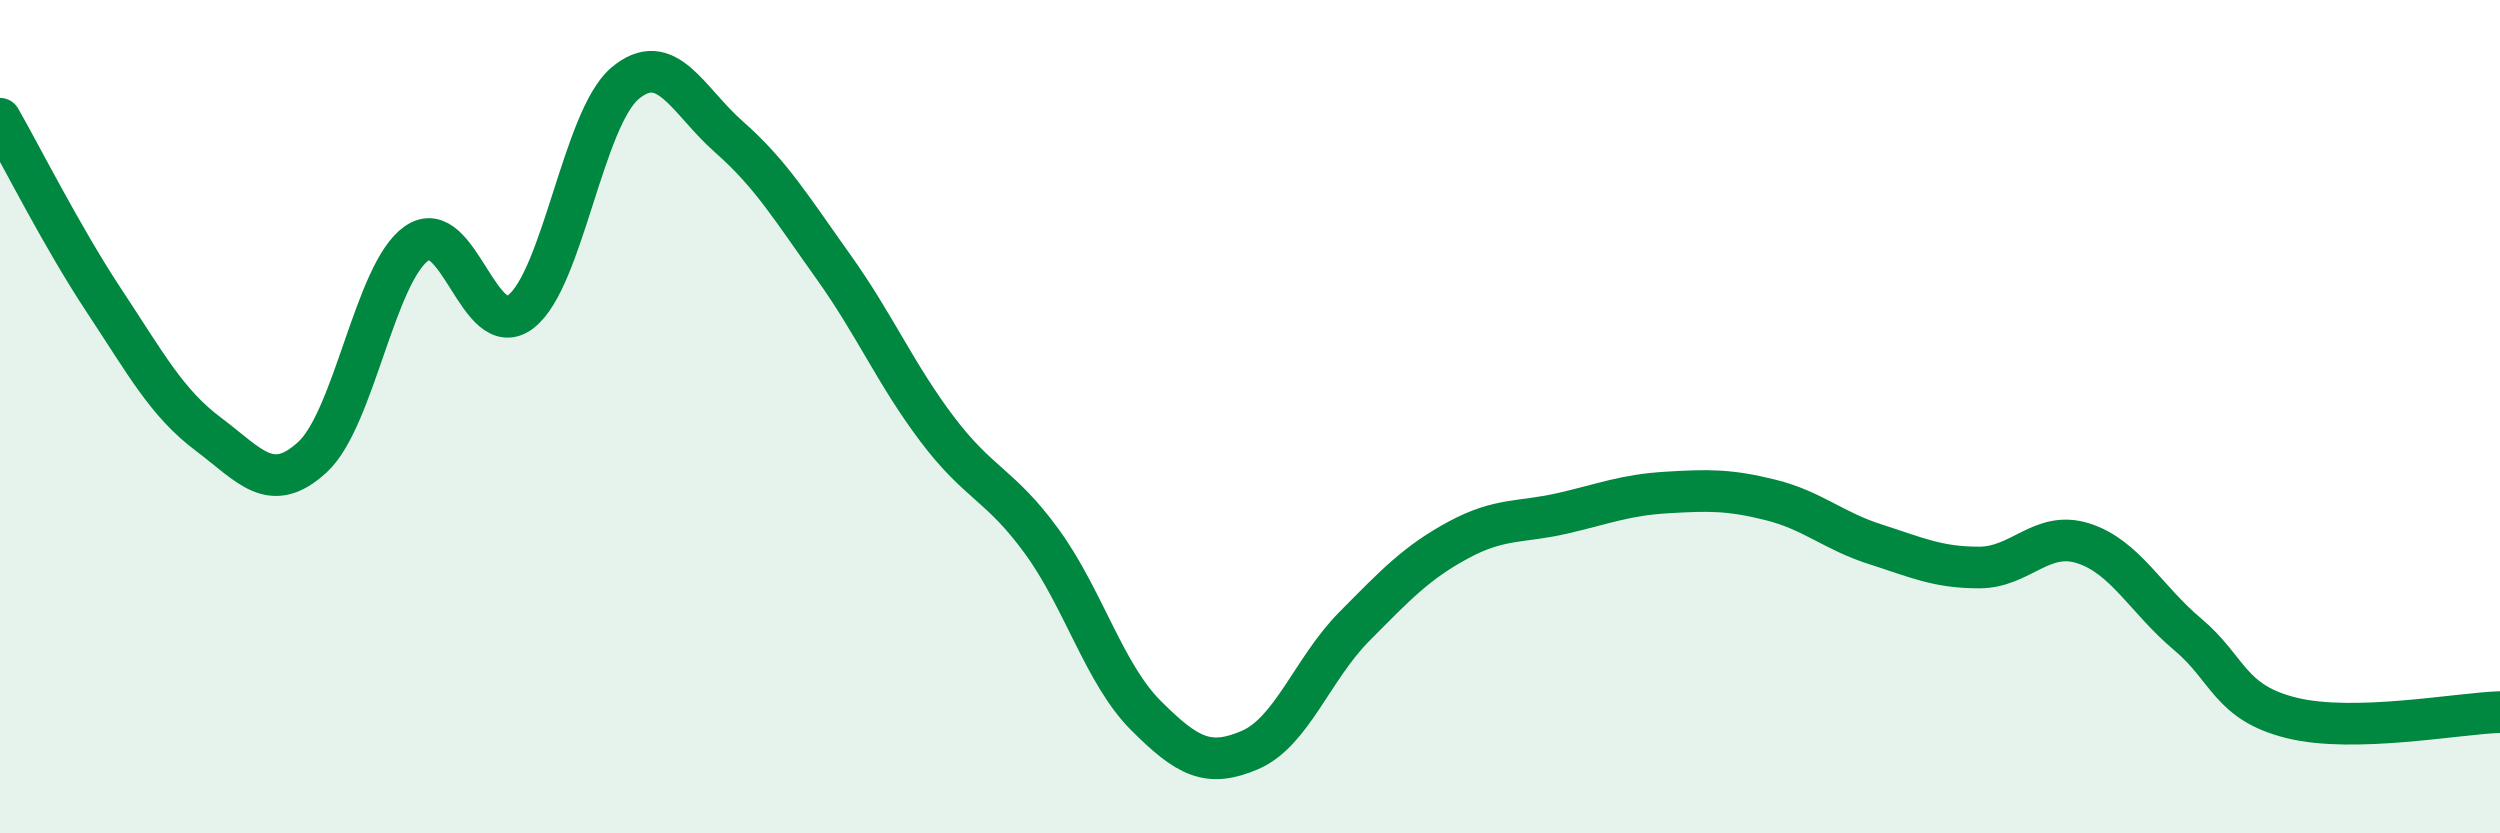
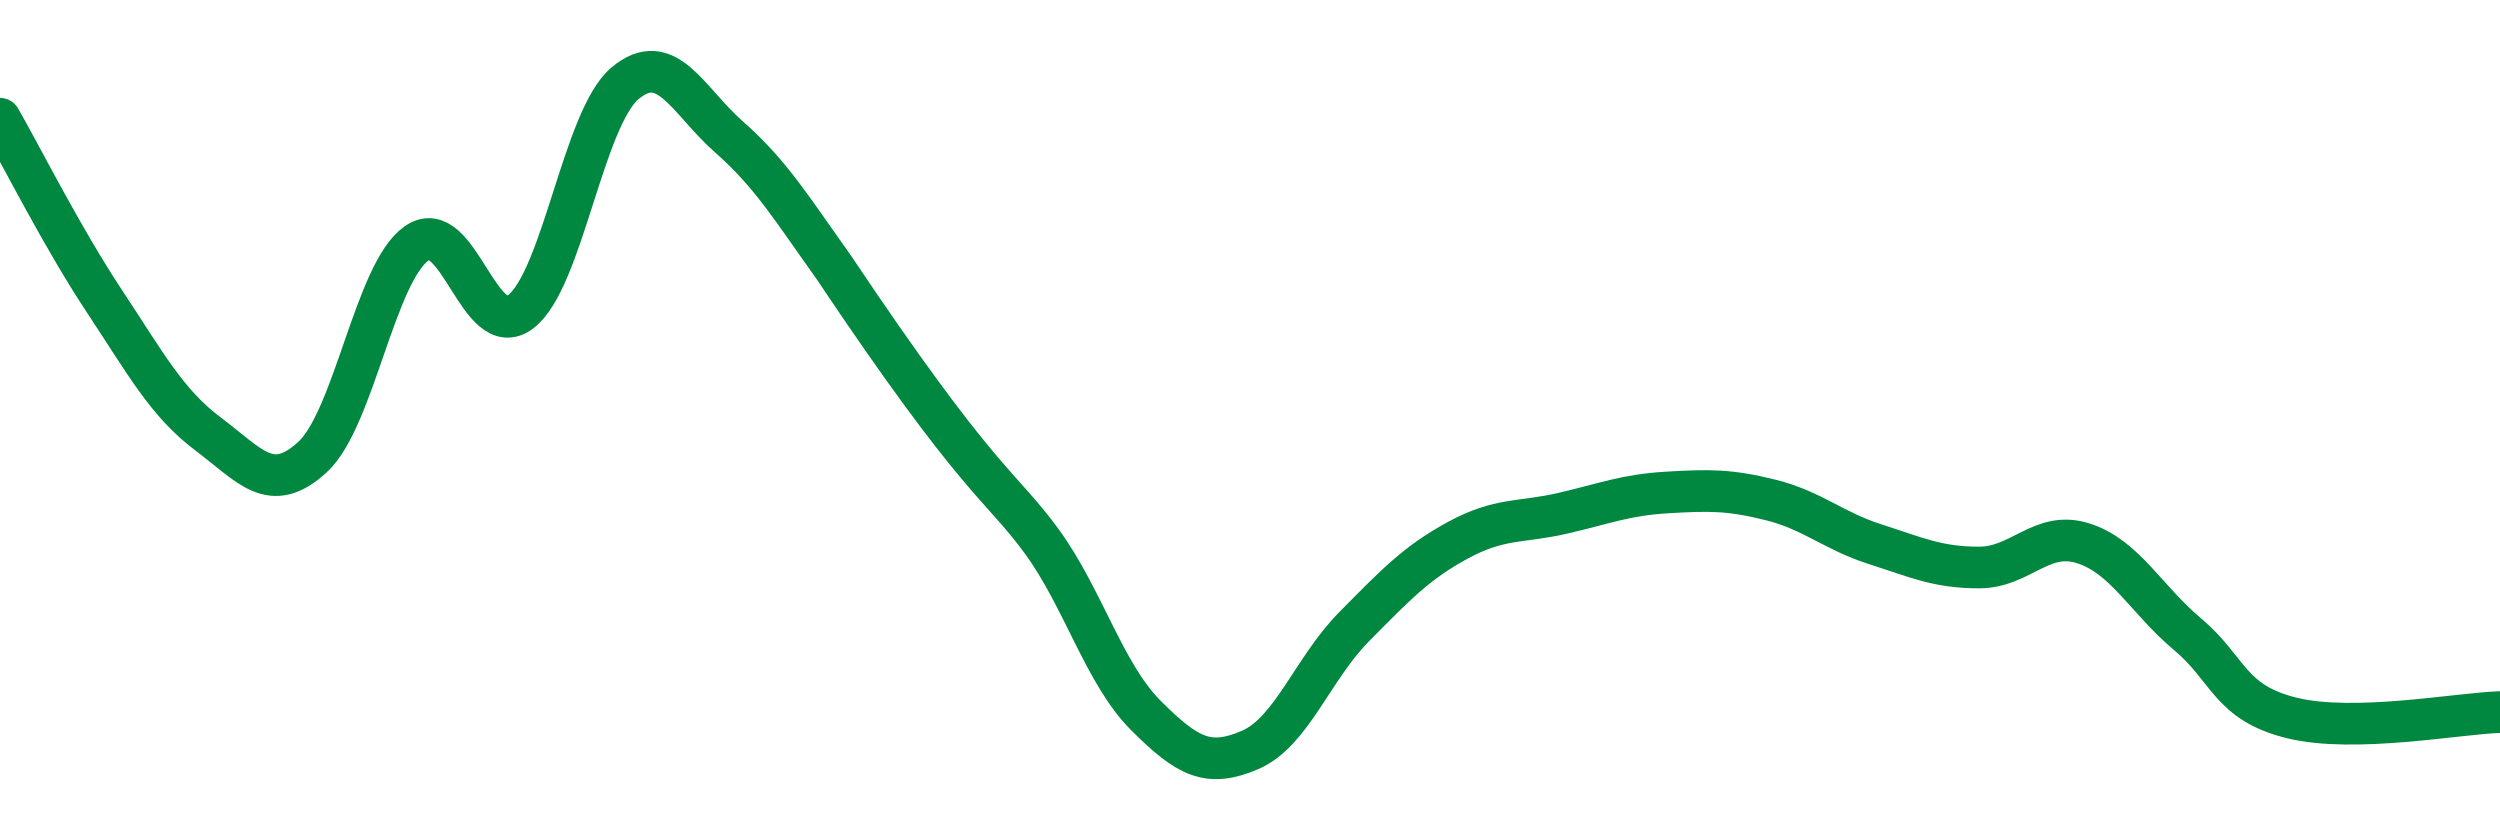
<svg xmlns="http://www.w3.org/2000/svg" width="60" height="20" viewBox="0 0 60 20">
-   <path d="M 0,2.85 C 0.5,3.72 1.5,5.71 2.5,7.22 C 3.5,8.73 4,9.67 5,10.42 C 6,11.17 6.5,11.89 7.5,10.97 C 8.5,10.05 9,6.54 10,5.84 C 11,5.14 11.5,8.25 12.5,7.48 C 13.5,6.71 14,2.84 15,2 C 16,1.16 16.5,2.41 17.5,3.29 C 18.5,4.17 19,5 20,6.4 C 21,7.8 21.5,8.99 22.5,10.31 C 23.5,11.63 24,11.62 25,12.99 C 26,14.36 26.5,16.17 27.5,17.17 C 28.5,18.17 29,18.43 30,18 C 31,17.57 31.5,16.05 32.5,15.04 C 33.5,14.03 34,13.5 35,12.96 C 36,12.42 36.5,12.55 37.5,12.32 C 38.5,12.09 39,11.88 40,11.82 C 41,11.76 41.5,11.75 42.5,12 C 43.5,12.25 44,12.74 45,13.06 C 46,13.38 46.5,13.62 47.5,13.62 C 48.5,13.62 49,12.72 50,13.04 C 51,13.36 51.5,14.38 52.5,15.22 C 53.5,16.06 53.5,16.86 55,17.23 C 56.5,17.6 59,17.12 60,17.09L60 20L0 20Z" fill="#008740" opacity="0.1" stroke-linecap="round" stroke-linejoin="round" />
-   <path d="M 0,2.85 C 0.5,3.72 1.5,5.71 2.5,7.22 C 3.5,8.73 4,9.67 5,10.42 C 6,11.17 6.5,11.89 7.5,10.97 C 8.5,10.05 9,6.54 10,5.84 C 11,5.14 11.5,8.25 12.5,7.48 C 13.5,6.71 14,2.84 15,2 C 16,1.16 16.5,2.41 17.5,3.29 C 18.5,4.17 19,5 20,6.4 C 21,7.8 21.5,8.99 22.5,10.31 C 23.5,11.63 24,11.62 25,12.99 C 26,14.36 26.5,16.17 27.5,17.17 C 28.5,18.17 29,18.43 30,18 C 31,17.57 31.5,16.05 32.5,15.04 C 33.5,14.03 34,13.5 35,12.96 C 36,12.42 36.5,12.55 37.5,12.32 C 38.5,12.09 39,11.88 40,11.82 C 41,11.76 41.5,11.75 42.5,12 C 43.5,12.25 44,12.74 45,13.06 C 46,13.38 46.5,13.62 47.5,13.62 C 48.5,13.62 49,12.72 50,13.04 C 51,13.36 51.5,14.38 52.5,15.22 C 53.5,16.06 53.5,16.86 55,17.23 C 56.5,17.6 59,17.12 60,17.09" stroke="#008740" stroke-width="1" fill="none" stroke-linecap="round" stroke-linejoin="round" />
+   <path d="M 0,2.85 C 0.5,3.72 1.5,5.71 2.5,7.22 C 3.5,8.73 4,9.67 5,10.42 C 6,11.17 6.5,11.89 7.5,10.97 C 8.5,10.05 9,6.54 10,5.84 C 11,5.14 11.5,8.25 12.5,7.48 C 13.5,6.71 14,2.84 15,2 C 16,1.16 16.5,2.41 17.5,3.29 C 18.5,4.17 19,5 20,6.4 C 23.5,11.63 24,11.62 25,12.99 C 26,14.36 26.5,16.17 27.5,17.17 C 28.5,18.17 29,18.43 30,18 C 31,17.57 31.5,16.05 32.5,15.04 C 33.5,14.03 34,13.5 35,12.96 C 36,12.42 36.5,12.55 37.5,12.32 C 38.5,12.09 39,11.88 40,11.82 C 41,11.76 41.5,11.75 42.5,12 C 43.5,12.25 44,12.74 45,13.06 C 46,13.38 46.5,13.62 47.5,13.62 C 48.5,13.62 49,12.72 50,13.04 C 51,13.36 51.5,14.38 52.5,15.22 C 53.5,16.06 53.5,16.86 55,17.23 C 56.5,17.6 59,17.12 60,17.09" stroke="#008740" stroke-width="1" fill="none" stroke-linecap="round" stroke-linejoin="round" />
</svg>